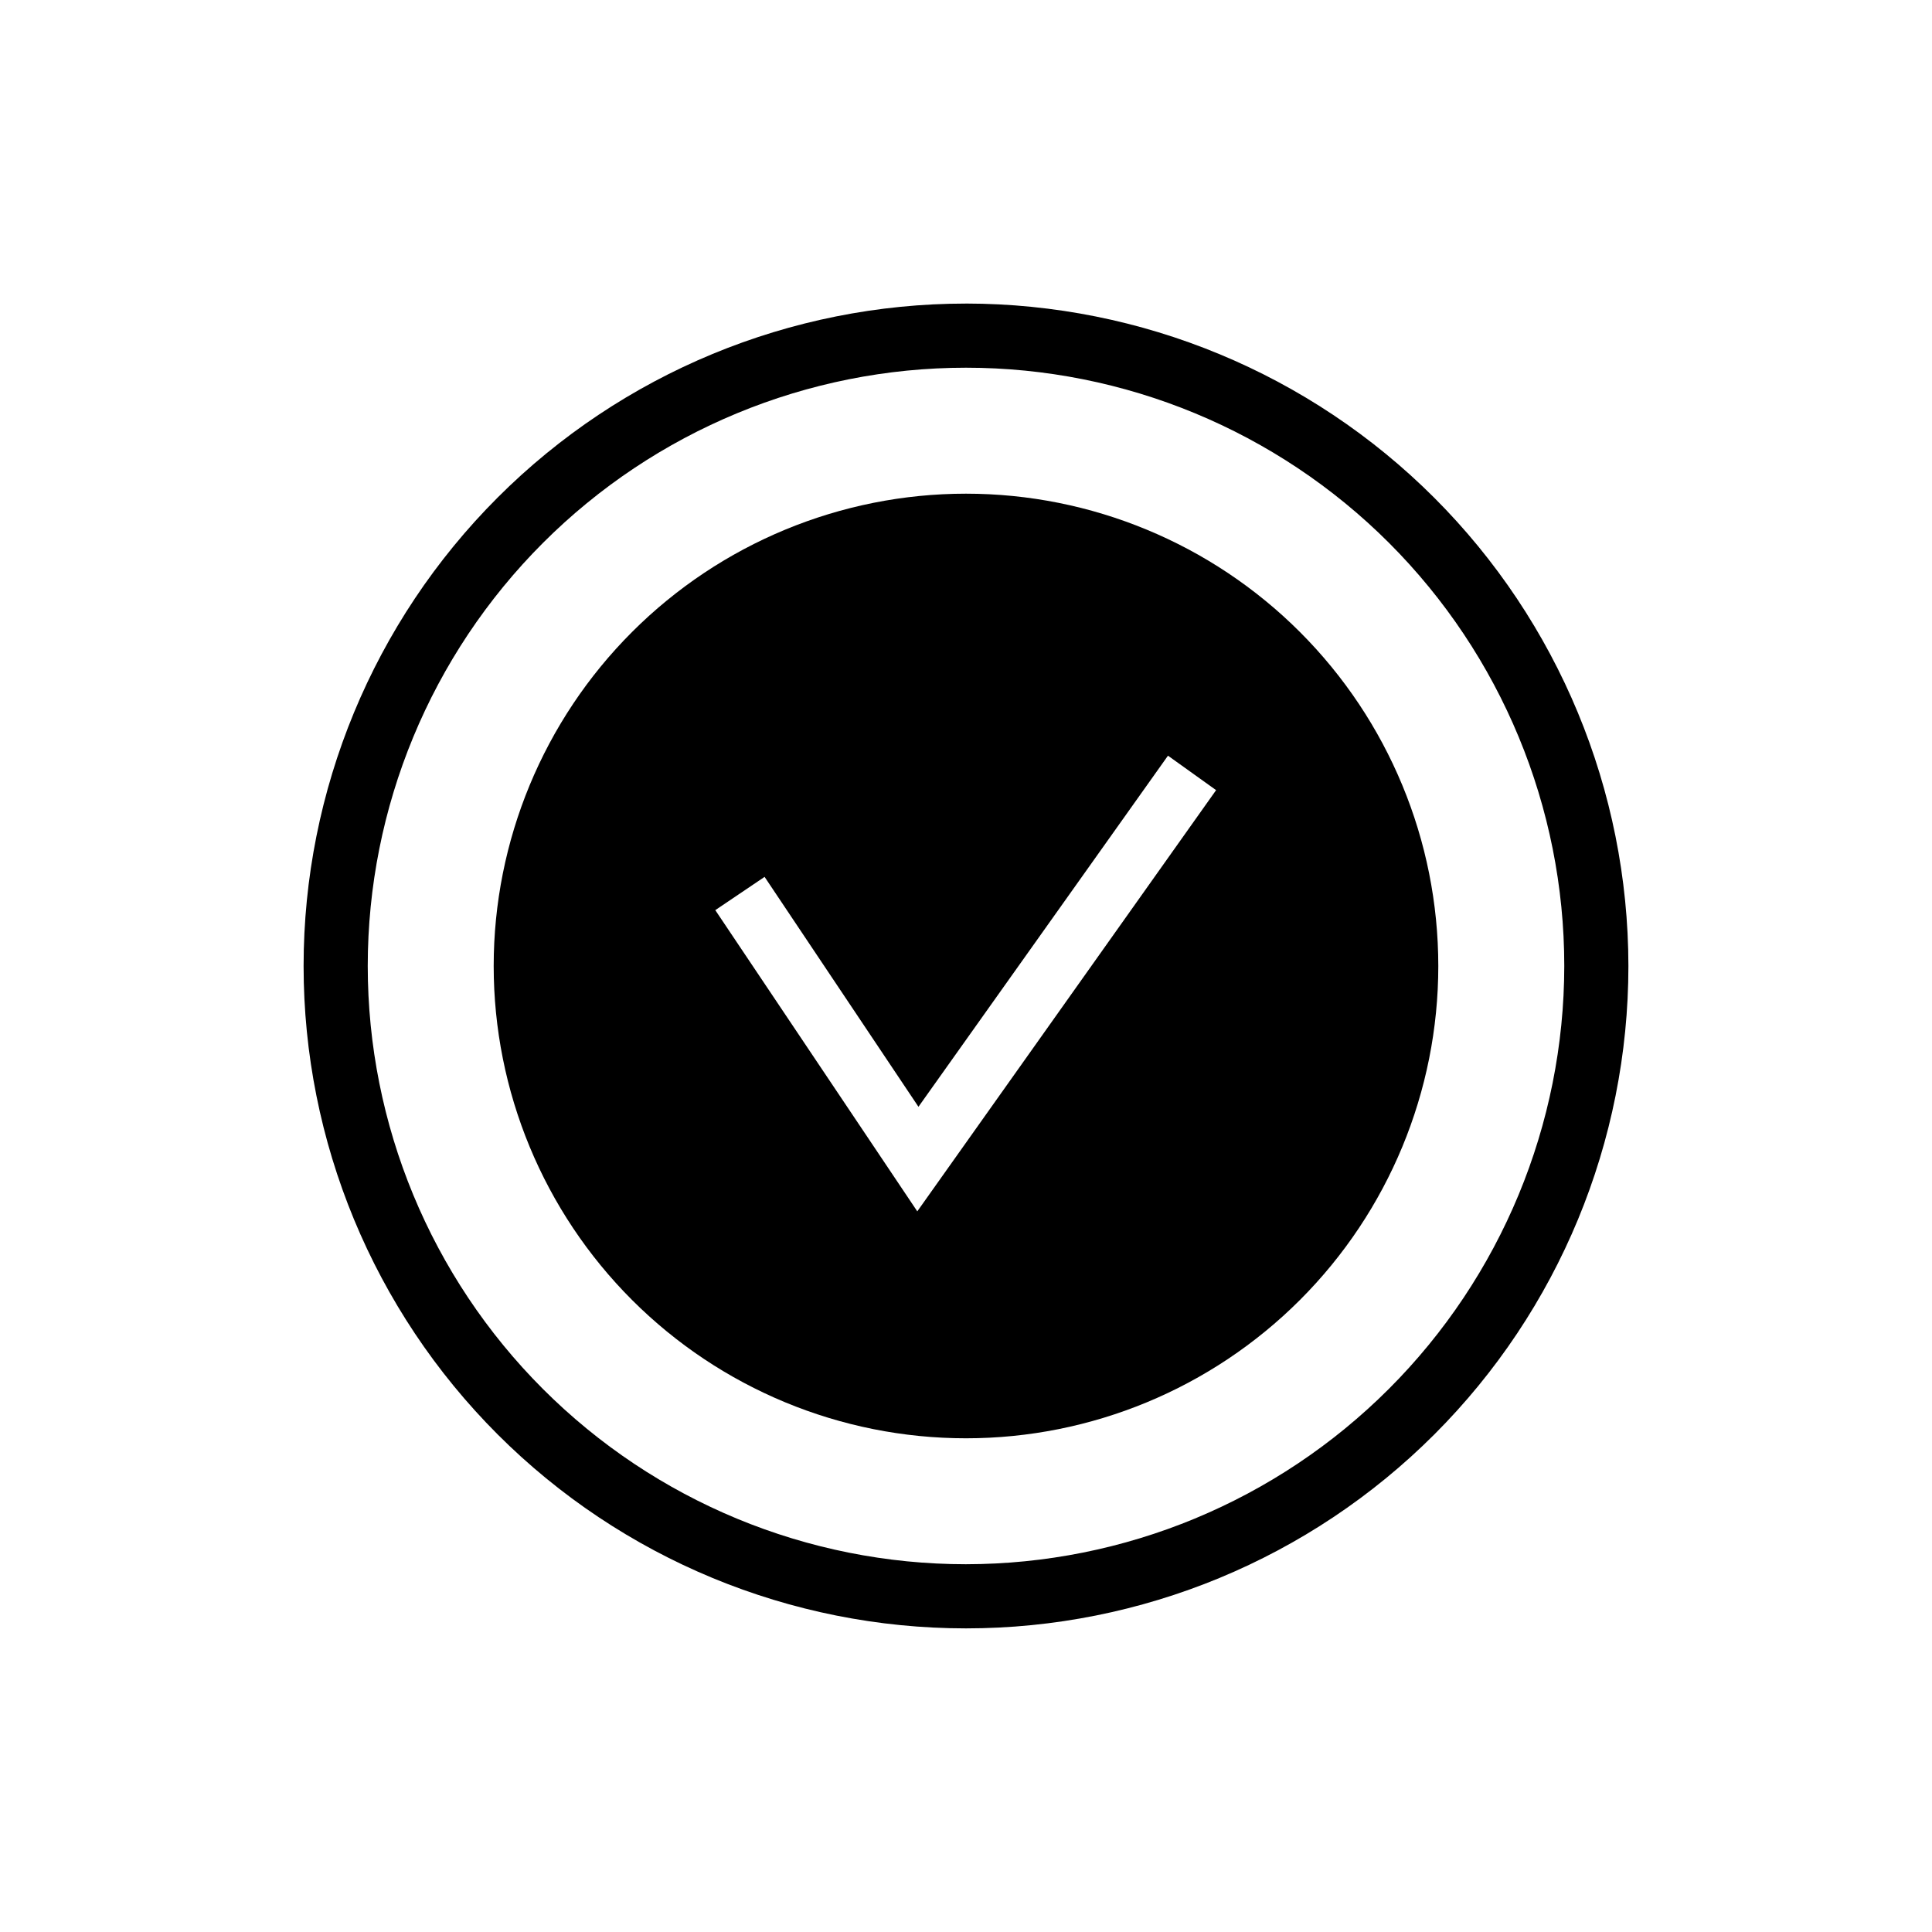
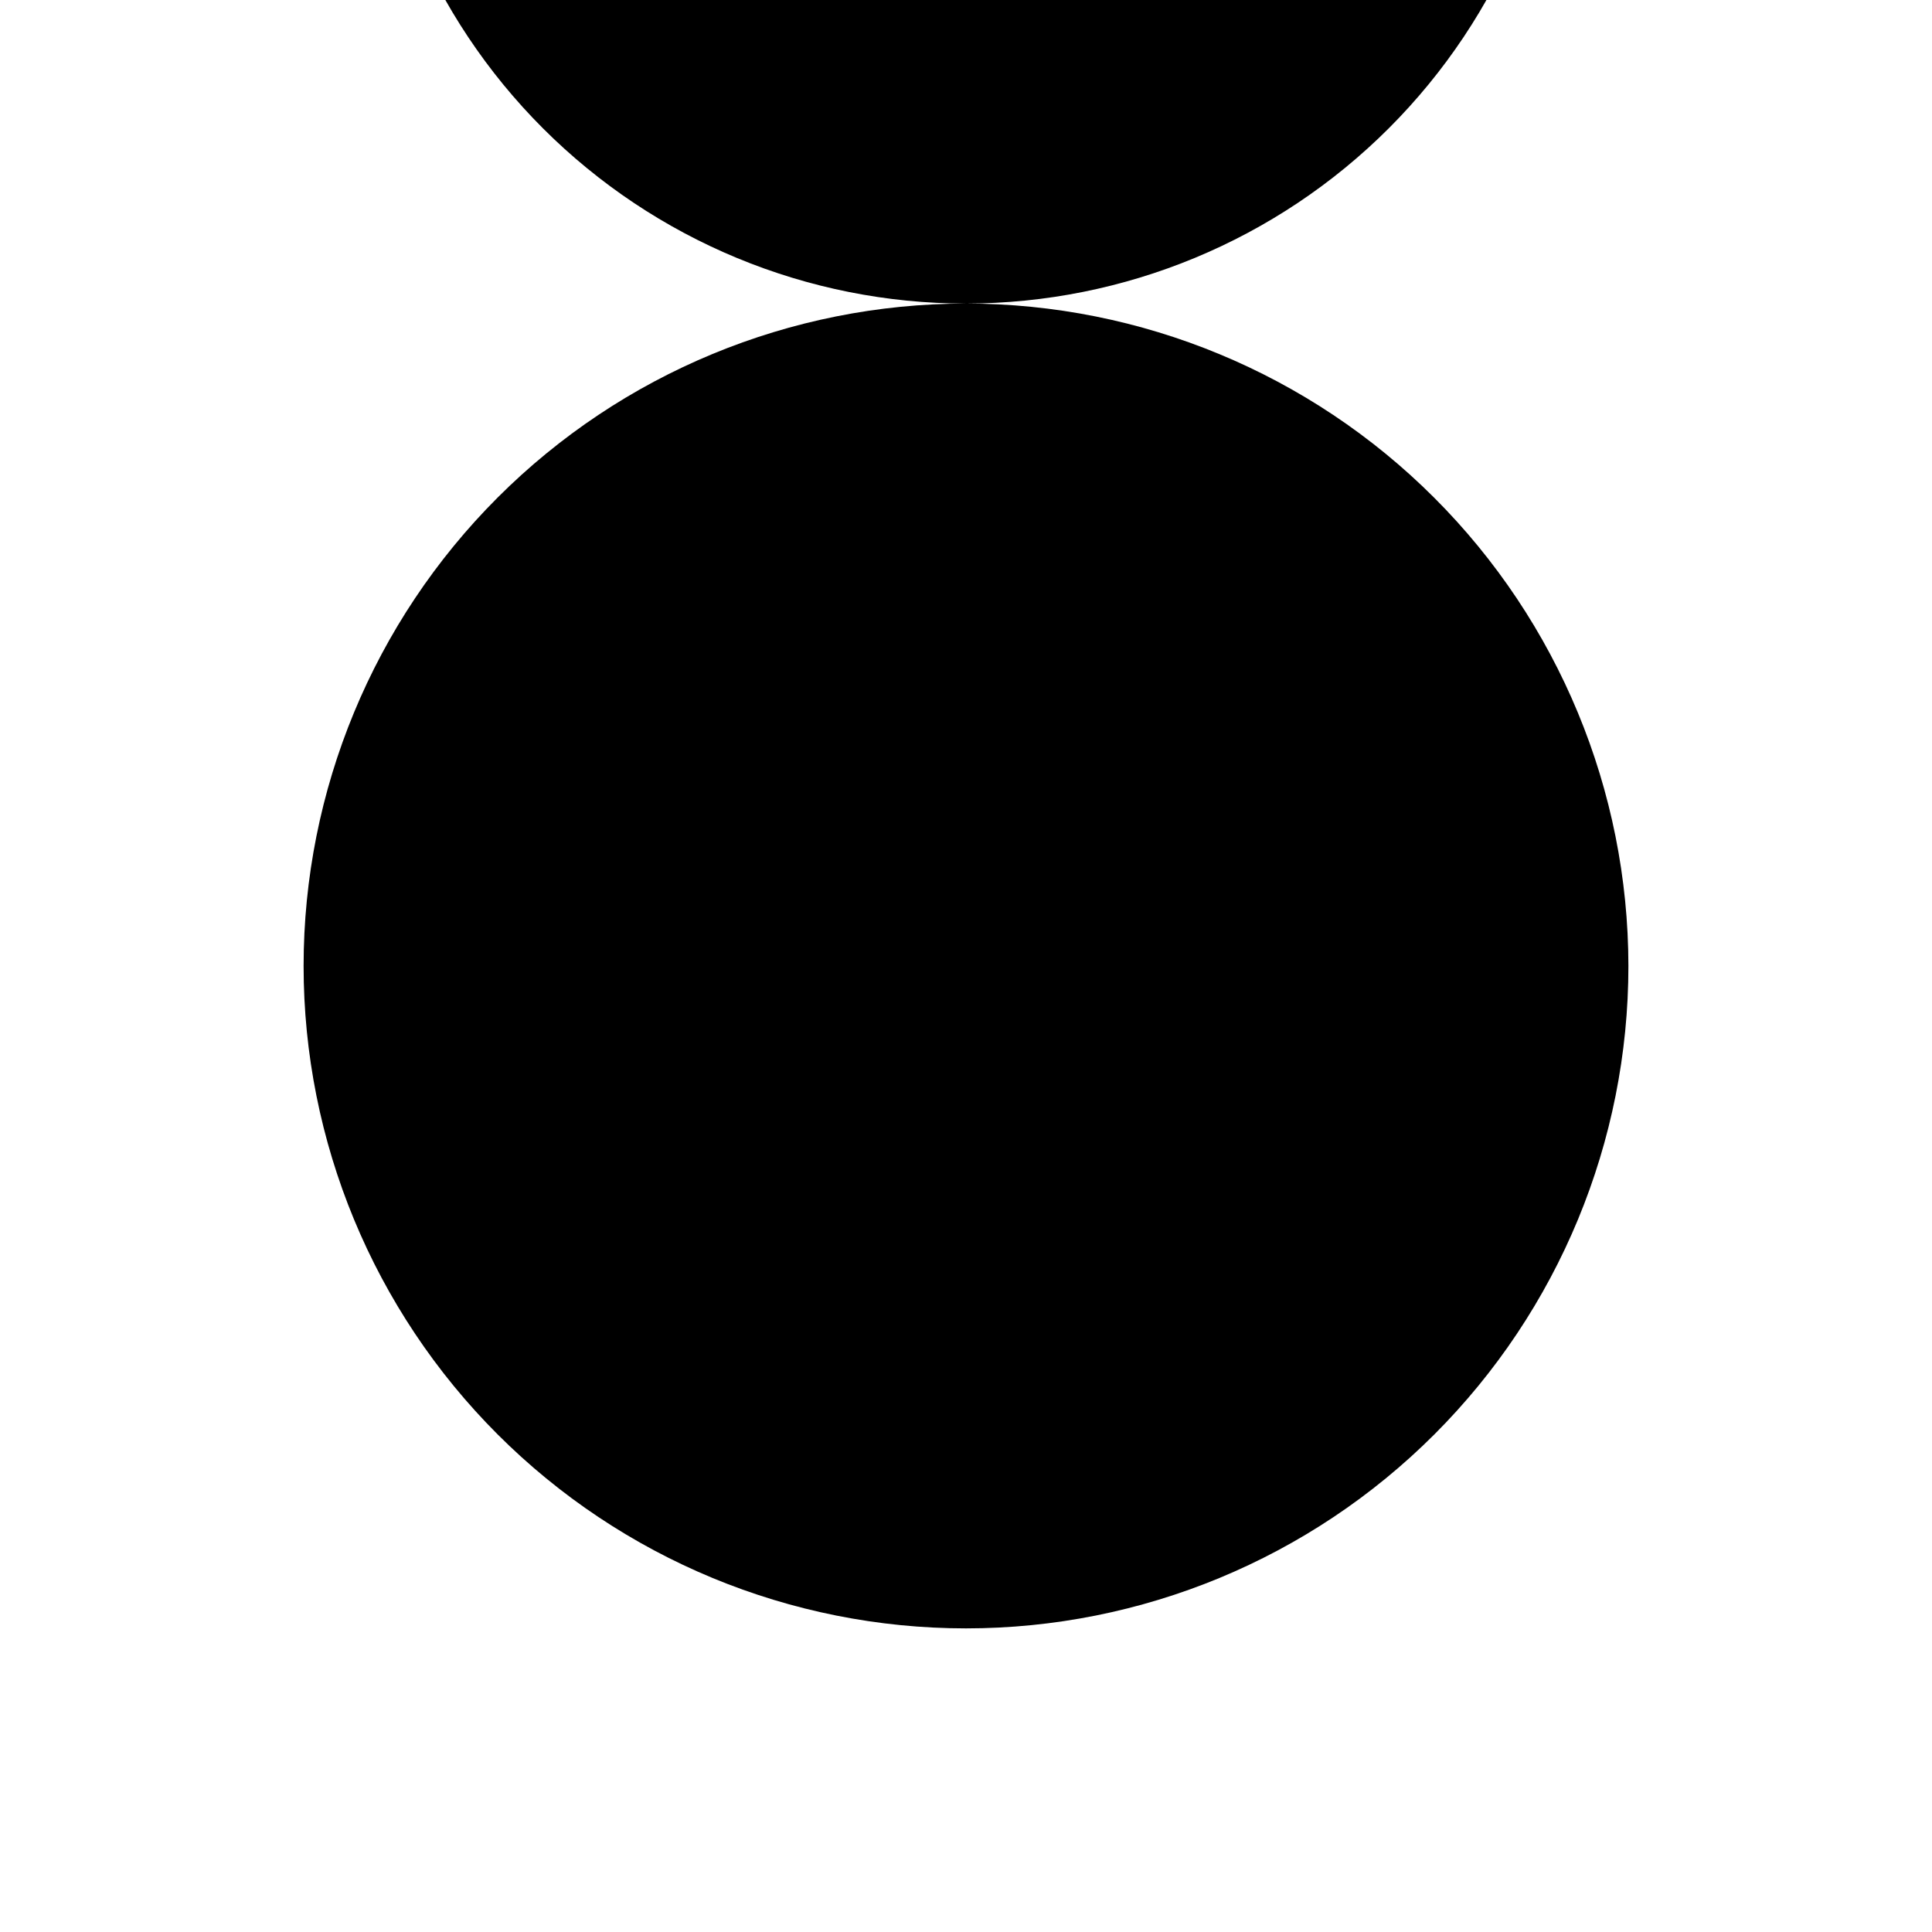
<svg xmlns="http://www.w3.org/2000/svg" fill="#000000" width="800px" height="800px" version="1.1" viewBox="144 144 512 512">
  <g>
-     <path d="m400 274.83c-33.199 0-65.035 13.188-88.508 36.66-23.473 23.473-36.66 55.309-36.66 88.508 0 33.195 13.188 65.031 36.66 88.504 23.473 23.473 55.309 36.66 88.508 36.66 33.195 0 65.031-13.188 88.504-36.66s36.66-55.309 36.66-88.504c-0.004-33.195-13.191-65.031-36.664-88.504-23.473-23.469-55.309-36.66-88.5-36.664zm-12.91 190.19-53.531-79.824 13.066-8.816 40.777 60.93 66.125-93.047 12.754 9.133z" />
-     <path d="m400 224.45c-46.559 0-91.211 18.496-124.13 51.414-32.918 32.922-51.414 77.574-51.414 124.13 0 46.555 18.496 91.207 51.414 124.13 32.922 32.922 77.574 51.414 124.13 51.414 46.555 0 91.207-18.492 124.13-51.414s51.414-77.574 51.414-124.13c-0.039-46.547-18.547-91.172-51.461-124.09-32.91-32.91-77.539-51.422-124.08-51.461zm0 334.09c-42.051 0-82.375-16.707-112.11-46.438-29.73-29.734-46.434-70.059-46.434-112.11 0-42.051 16.703-82.375 46.434-112.11 29.734-29.73 70.059-46.434 112.11-46.434 42.047 0 82.371 16.703 112.11 46.434 29.73 29.734 46.438 70.059 46.438 112.11-0.035 42.035-16.75 82.344-46.477 112.07-29.723 29.727-70.031 46.441-112.07 46.477z" />
+     <path d="m400 224.45c-46.559 0-91.211 18.496-124.13 51.414-32.918 32.922-51.414 77.574-51.414 124.13 0 46.555 18.496 91.207 51.414 124.13 32.922 32.922 77.574 51.414 124.13 51.414 46.555 0 91.207-18.492 124.13-51.414s51.414-77.574 51.414-124.13c-0.039-46.547-18.547-91.172-51.461-124.09-32.91-32.91-77.539-51.422-124.08-51.461zc-42.051 0-82.375-16.707-112.11-46.438-29.73-29.734-46.434-70.059-46.434-112.11 0-42.051 16.703-82.375 46.434-112.11 29.734-29.73 70.059-46.434 112.11-46.434 42.047 0 82.371 16.703 112.11 46.434 29.73 29.734 46.438 70.059 46.438 112.11-0.035 42.035-16.75 82.344-46.477 112.07-29.723 29.727-70.031 46.441-112.07 46.477z" />
  </g>
</svg>